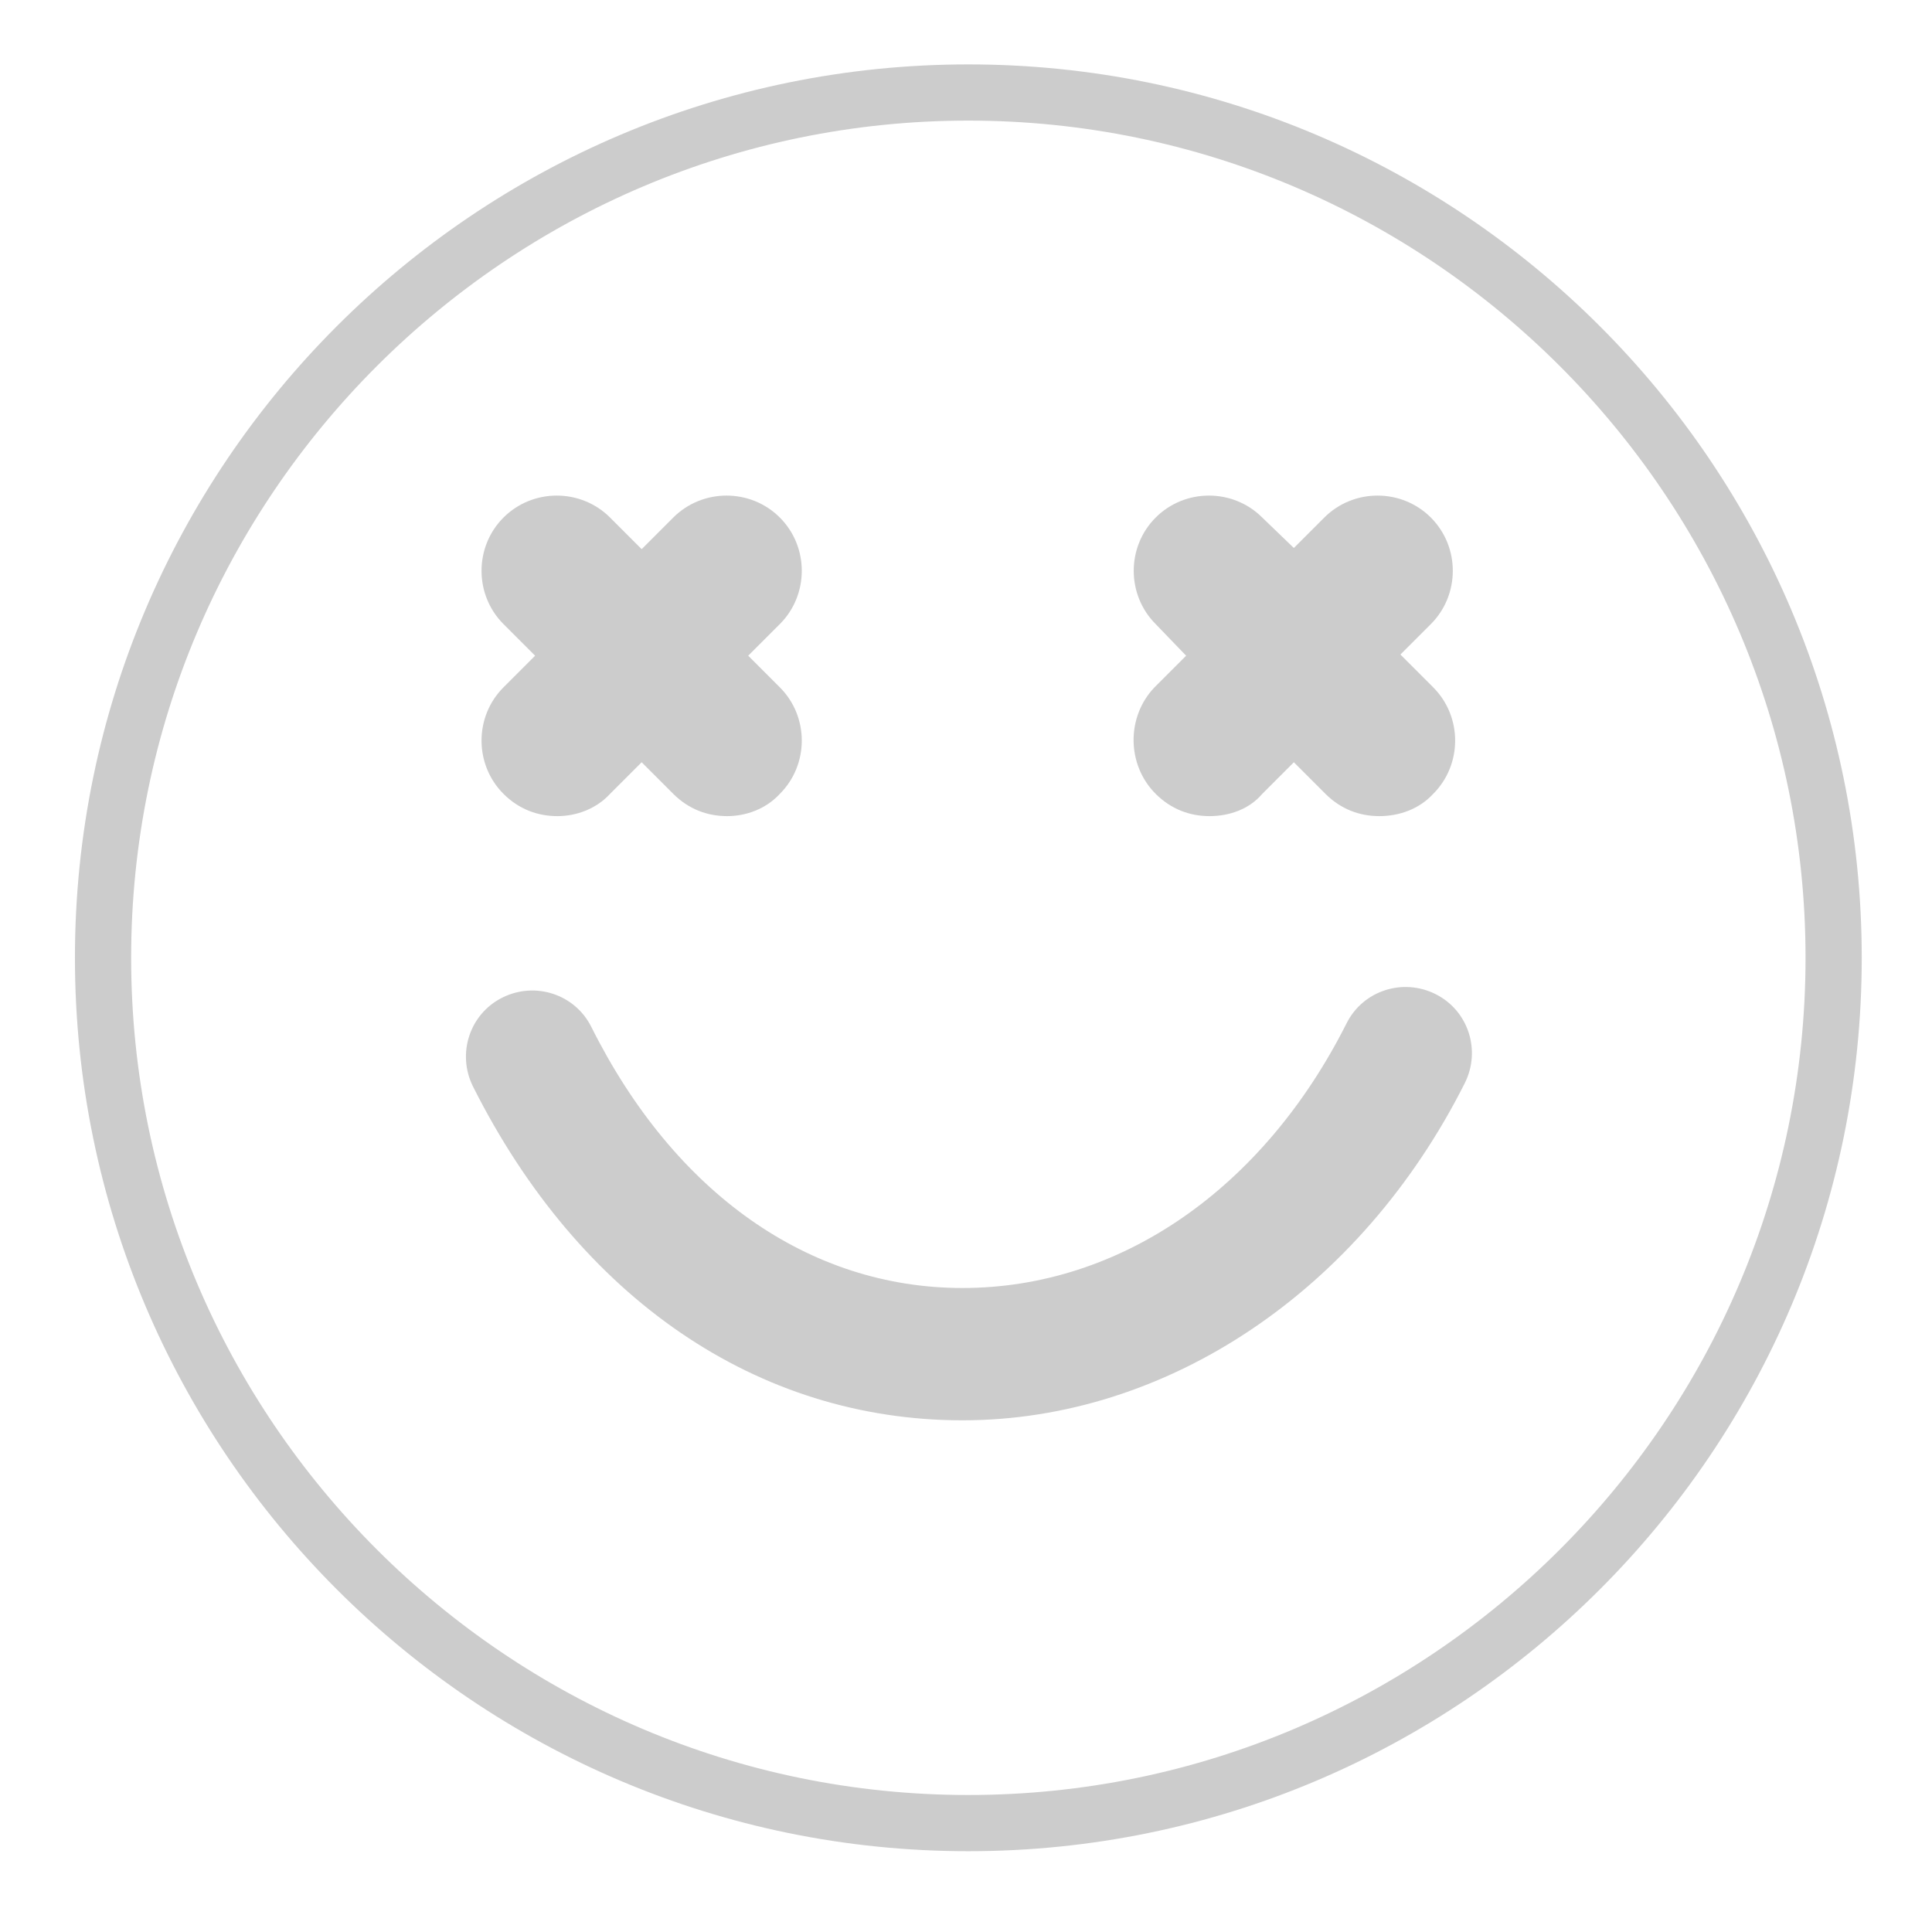
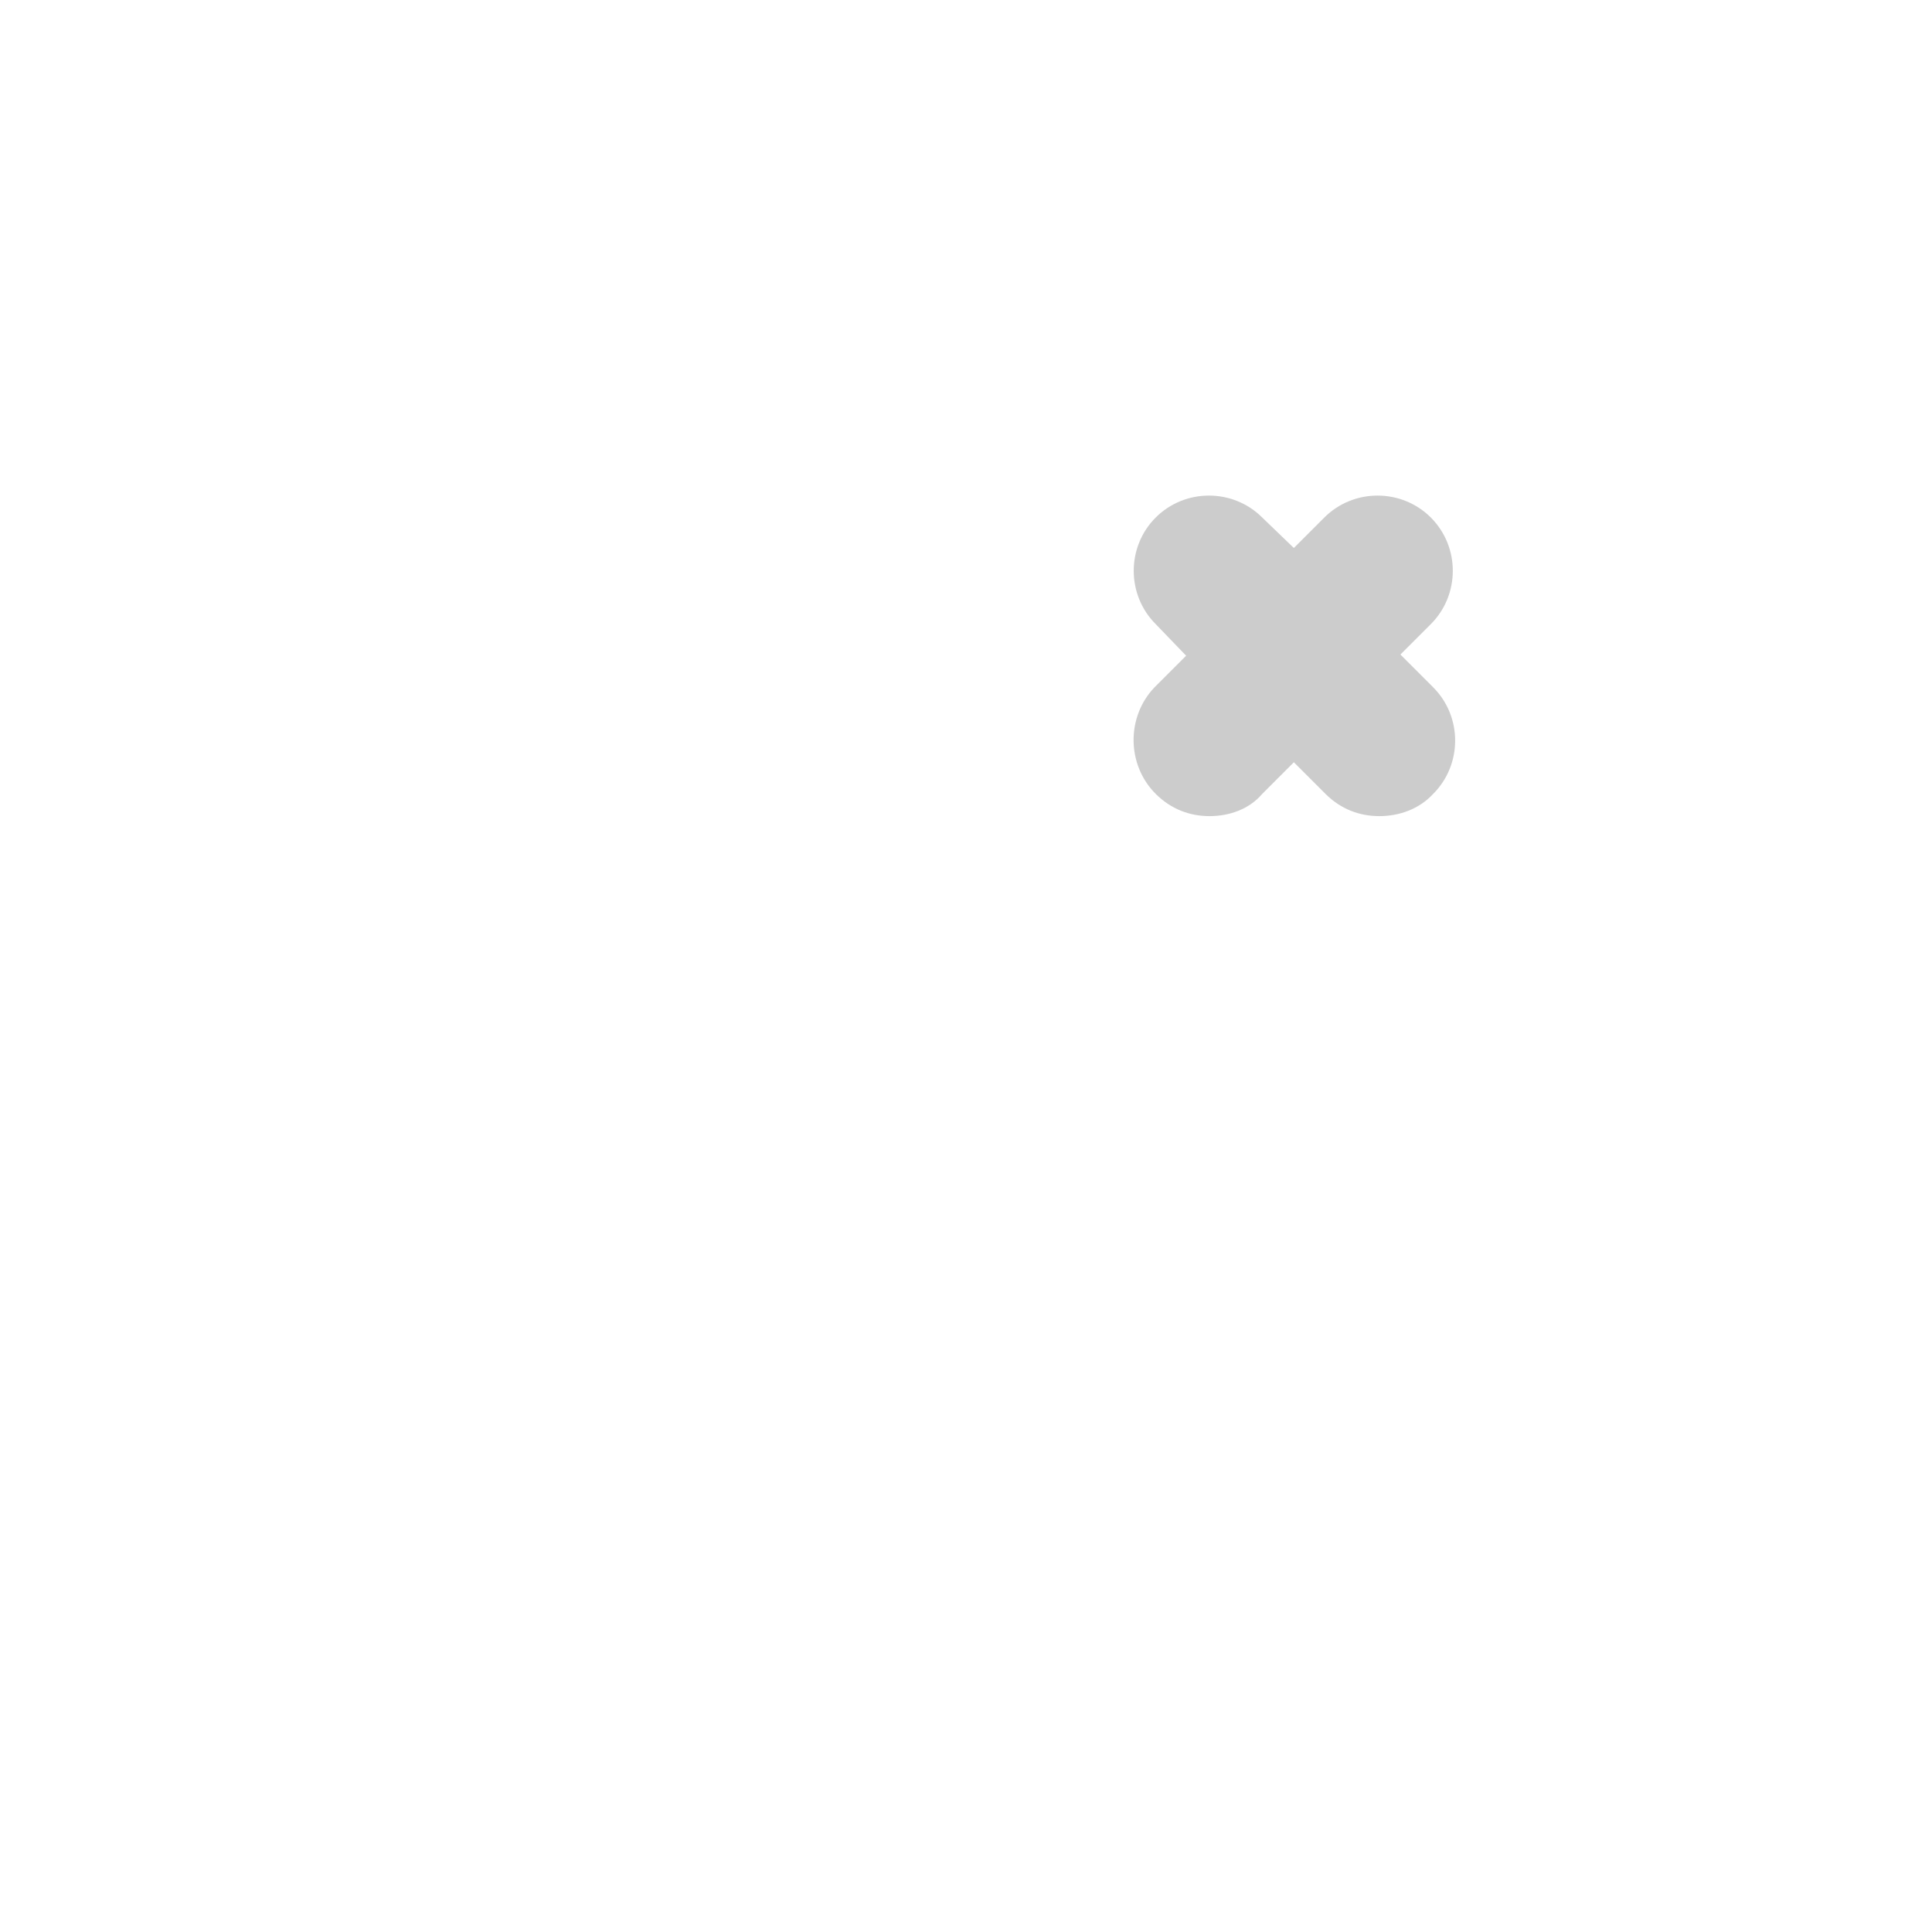
<svg xmlns="http://www.w3.org/2000/svg" version="1.1" id="Calque_1" x="0px" y="0px" viewBox="0 0 165 165" style="enable-background:new 0 0 165 165;" xml:space="preserve">
  <style type="text/css">
	.st0{fill:#CCCCCC;}
</style>
  <g>
-     <path class="st0" d="M122.6,84.9c-2.8-1.4-6.2-0.3-7.6,2.5c-7.1,14.1-19.3,22.6-32.8,22.6c-13.1,0-24.6-8.1-31.7-22.3   c-1.4-2.8-4.8-3.9-7.6-2.5c-2.8,1.4-3.9,4.8-2.5,7.6c9.1,18.1,24.3,28.5,41.8,28.5s34-11.1,42.9-28.8   C126.5,89.7,125.4,86.3,122.6,84.9z" />
-     <path class="st0" d="M43,67.8c1.3,1.3,2.9,1.9,4.6,1.9c1.6,0,3.3-0.6,4.5-1.9l2.7-2.7l2.7,2.7c1.3,1.3,2.9,1.9,4.6,1.9   c1.6,0,3.3-0.6,4.5-1.9c2.5-2.5,2.5-6.6,0-9.1L63.9,56l2.7-2.7c2.5-2.5,2.5-6.6,0-9.1s-6.6-2.5-9.1,0l-2.7,2.7l-2.7-2.7   c-2.5-2.5-6.6-2.5-9.1,0s-2.5,6.6,0,9.1l2.7,2.7L43,58.7C40.5,61.2,40.5,65.3,43,67.8z" />
    <path class="st0" d="M98.7,67.8c1.3,1.3,2.9,1.9,4.6,1.9c1.7,0,3.4-0.6,4.5-1.9l2.7-2.7l2.7,2.7c1.3,1.3,2.9,1.9,4.6,1.9   c1.7,0,3.4-0.6,4.6-1.9c2.5-2.5,2.5-6.6,0-9.1l-2.8-2.8l2.6-2.6c2.5-2.5,2.5-6.6,0-9.1s-6.6-2.5-9.1,0l-2.6,2.6l-2.7-2.6   c-2.5-2.5-6.6-2.5-9.1,0s-2.5,6.6,0,9.1l2.6,2.7l-2.7,2.7C96.2,61.2,96.2,65.3,98.7,67.8z" />
-     <path class="st0" d="M82.7,5.5C40.6,5.5,6.4,39.7,6.4,81.8c0,42.1,34.2,76.3,76.3,76.3c42.1,0,76.3-34.2,76.3-76.3   C159,39.7,124.8,5.5,82.7,5.5z M82.7,153.3c-39.4,0-71.5-32.1-71.5-71.5c0-39.4,32.1-71.5,71.5-71.5c39.4,0,71.5,32.1,71.5,71.5   C154.2,121.2,122.1,153.3,82.7,153.3z" />
  </g>
</svg>